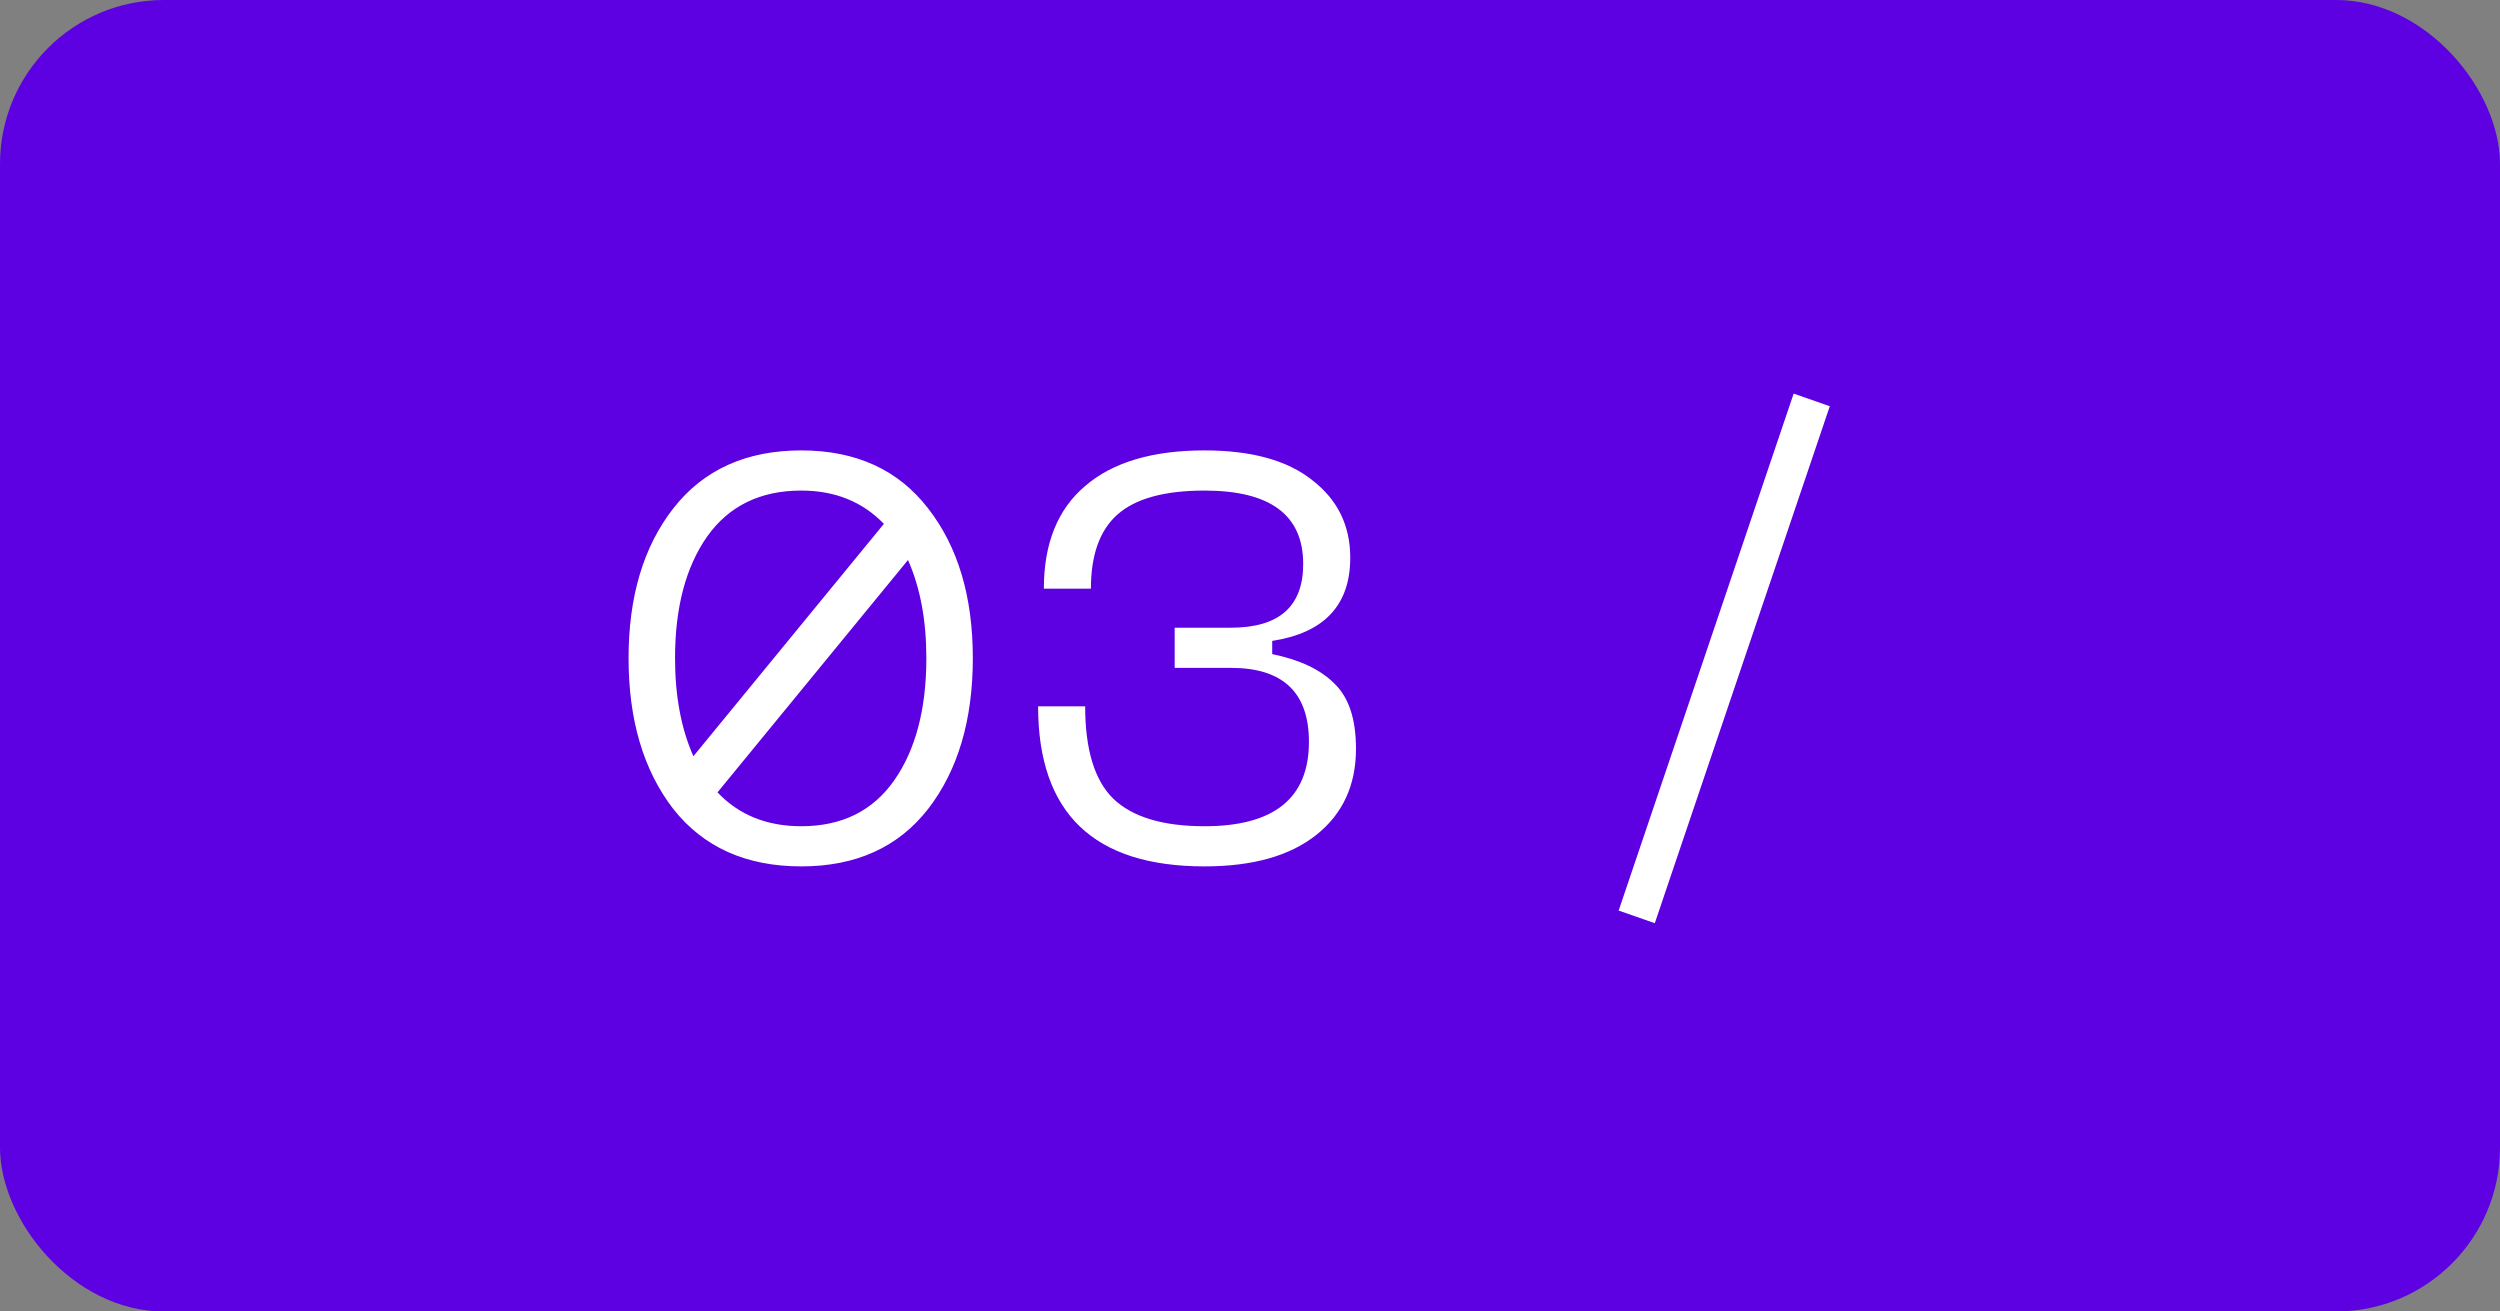
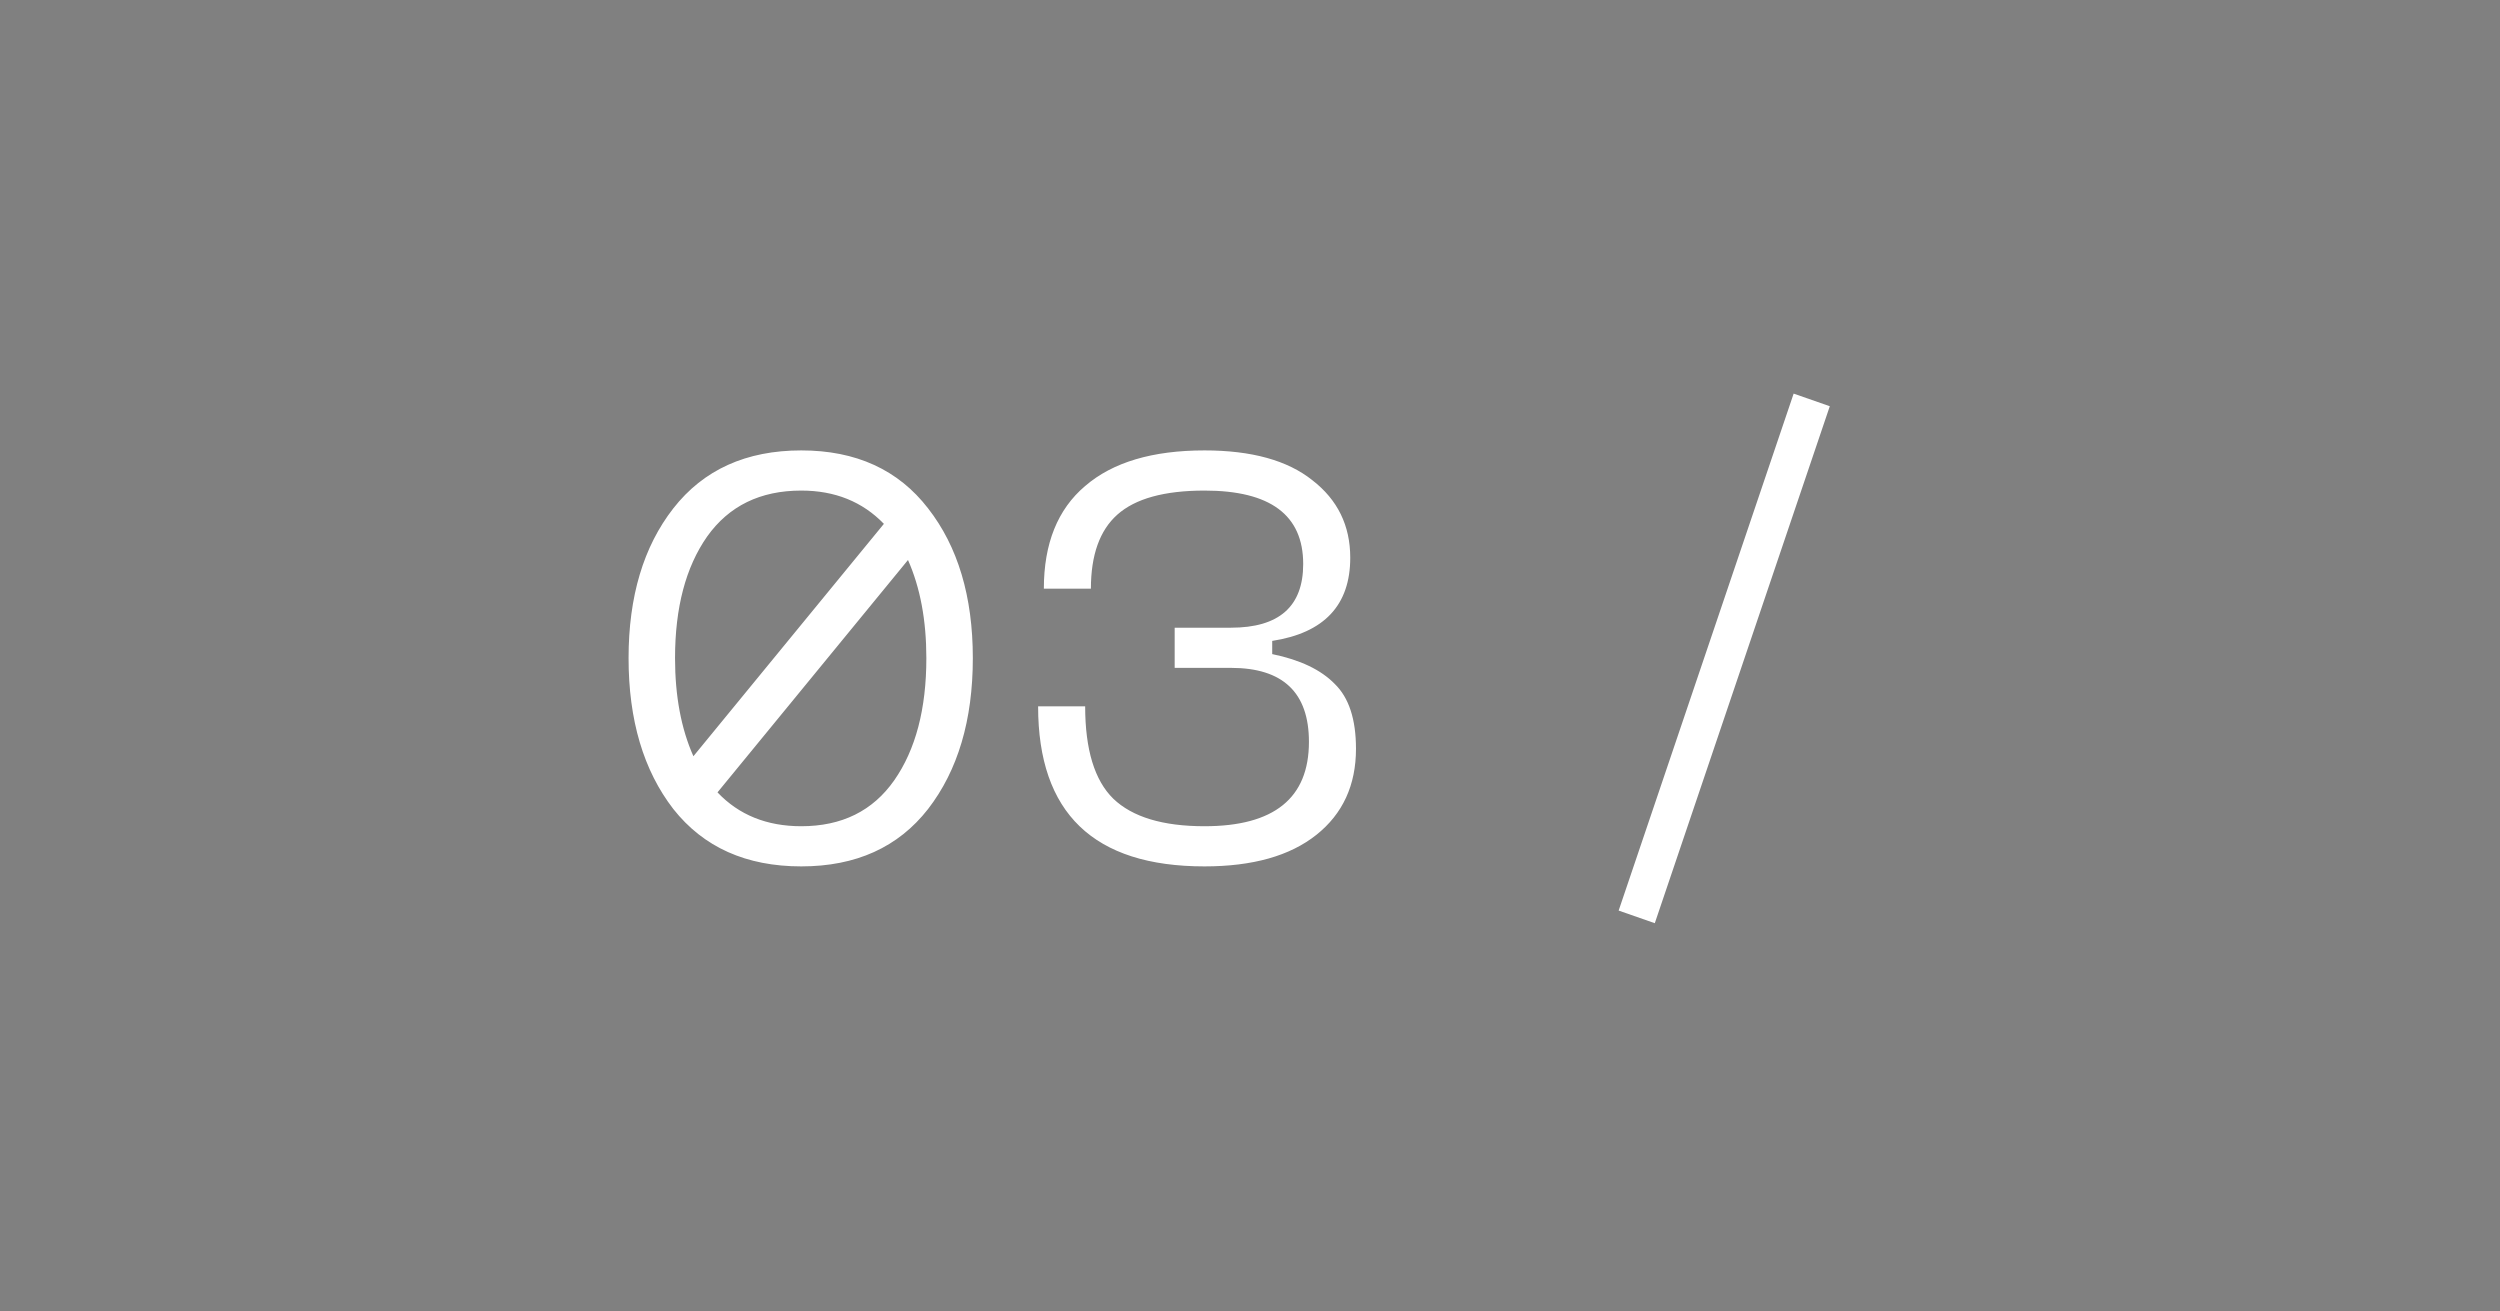
<svg xmlns="http://www.w3.org/2000/svg" width="61" height="32" viewBox="0 0 61 32" fill="none">
  <rect x="0" y="0" width="61" height="32" fill="#808080" stroke="none" />
-   <rect width="61" height="32" rx="4" fill="#5D00E2" />
  <path d="M19.551 10.99C20.885 10.99 21.917 11.461 22.645 12.404C23.373 13.337 23.737 14.555 23.737 16.058C23.737 17.57 23.373 18.797 22.645 19.74C21.917 20.673 20.885 21.14 19.551 21.14C18.207 21.14 17.166 20.673 16.429 19.74C15.701 18.797 15.337 17.57 15.337 16.058C15.337 14.555 15.701 13.337 16.429 12.404C17.166 11.461 18.207 10.99 19.551 10.99ZM19.551 11.97C18.552 11.97 17.787 12.343 17.255 13.09C16.732 13.837 16.471 14.826 16.471 16.058C16.471 16.982 16.62 17.78 16.919 18.452L21.567 12.782C21.044 12.241 20.372 11.97 19.551 11.97ZM19.551 20.16C20.54 20.16 21.296 19.787 21.819 19.04C22.341 18.293 22.603 17.299 22.603 16.058C22.603 15.134 22.453 14.336 22.155 13.664L17.507 19.334C18.029 19.885 18.711 20.16 19.551 20.16ZM25.33 17.234H26.478C26.478 18.289 26.707 19.04 27.164 19.488C27.631 19.936 28.373 20.16 29.39 20.16C31.089 20.16 31.938 19.474 31.938 18.102C31.938 16.898 31.304 16.296 30.034 16.296H28.662V15.316H30.034C31.21 15.316 31.798 14.798 31.798 13.762C31.798 12.567 30.996 11.97 29.39 11.97C28.41 11.97 27.701 12.166 27.262 12.558C26.833 12.941 26.618 13.543 26.618 14.364H25.47C25.47 13.263 25.806 12.427 26.478 11.858C27.15 11.279 28.121 10.99 29.39 10.99C30.538 10.99 31.416 11.233 32.022 11.718C32.638 12.194 32.946 12.824 32.946 13.608C32.946 14.765 32.312 15.442 31.042 15.638V15.96C31.724 16.1 32.232 16.343 32.568 16.688C32.914 17.024 33.086 17.551 33.086 18.27C33.086 19.157 32.764 19.857 32.12 20.37C31.476 20.883 30.566 21.14 29.39 21.14C26.684 21.14 25.33 19.838 25.33 17.234ZM43.765 9.604L44.647 9.912L40.377 22.526L39.495 22.218L43.765 9.604Z" fill="white" />
</svg>